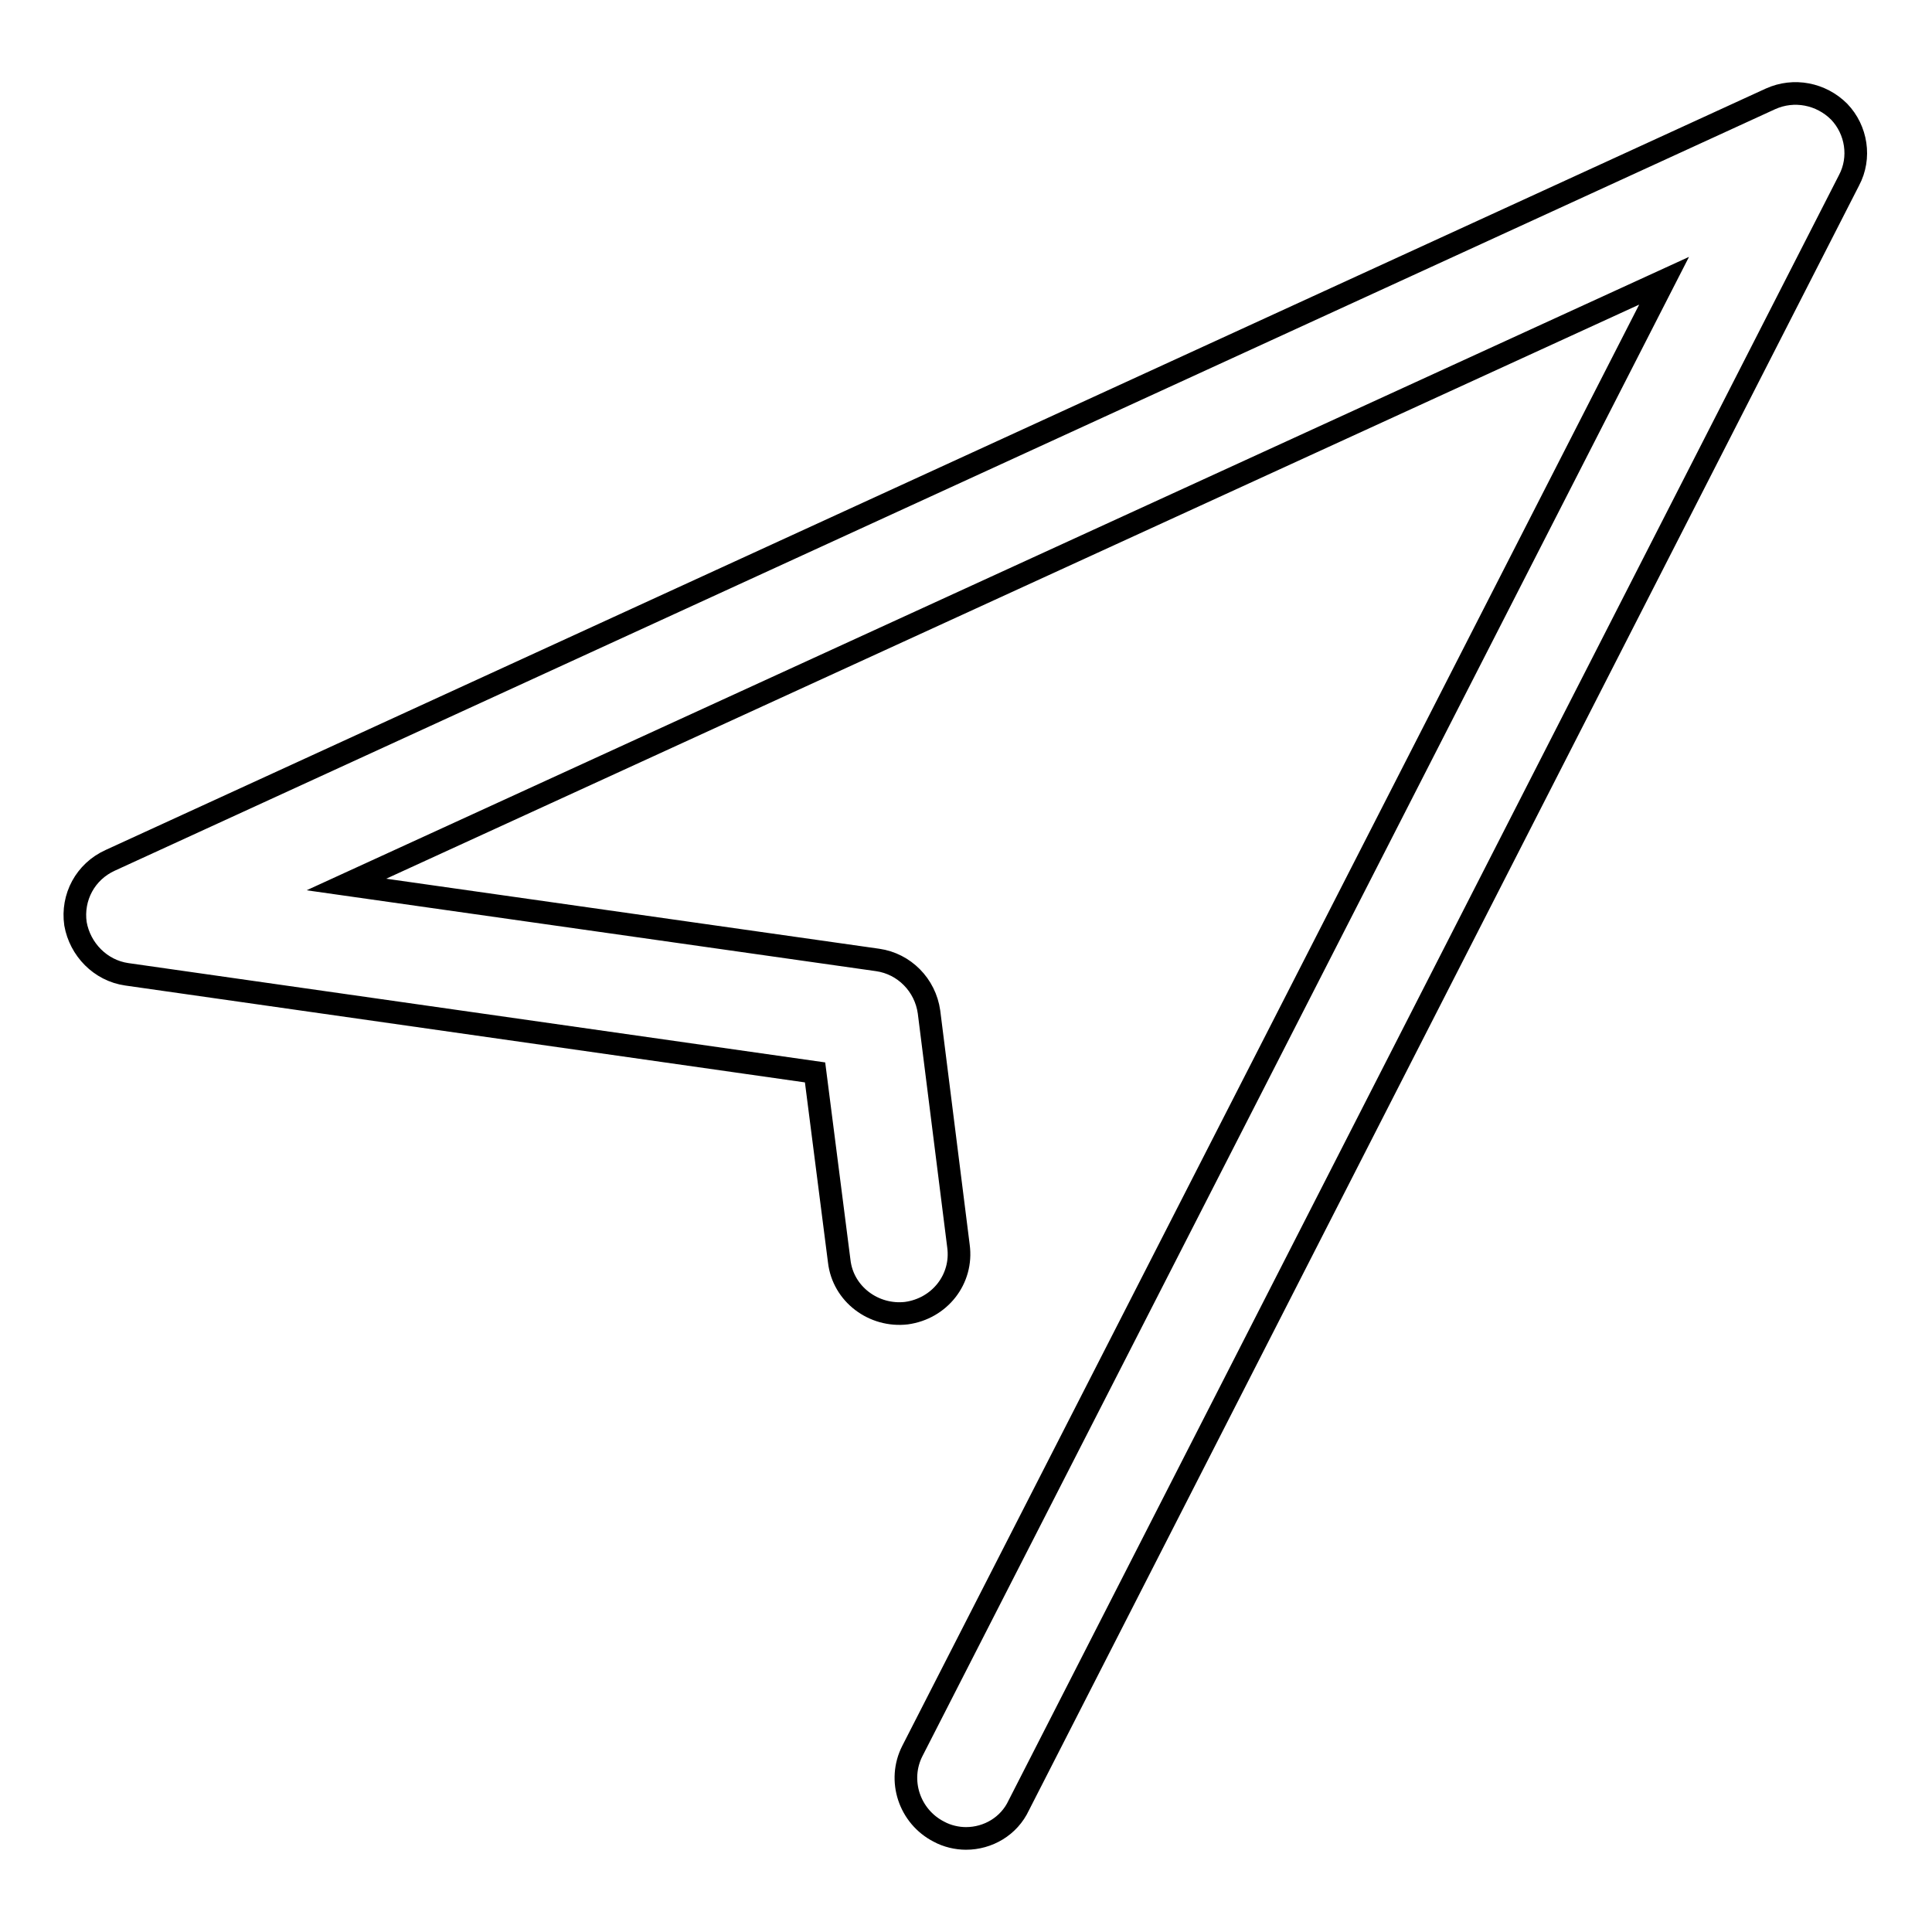
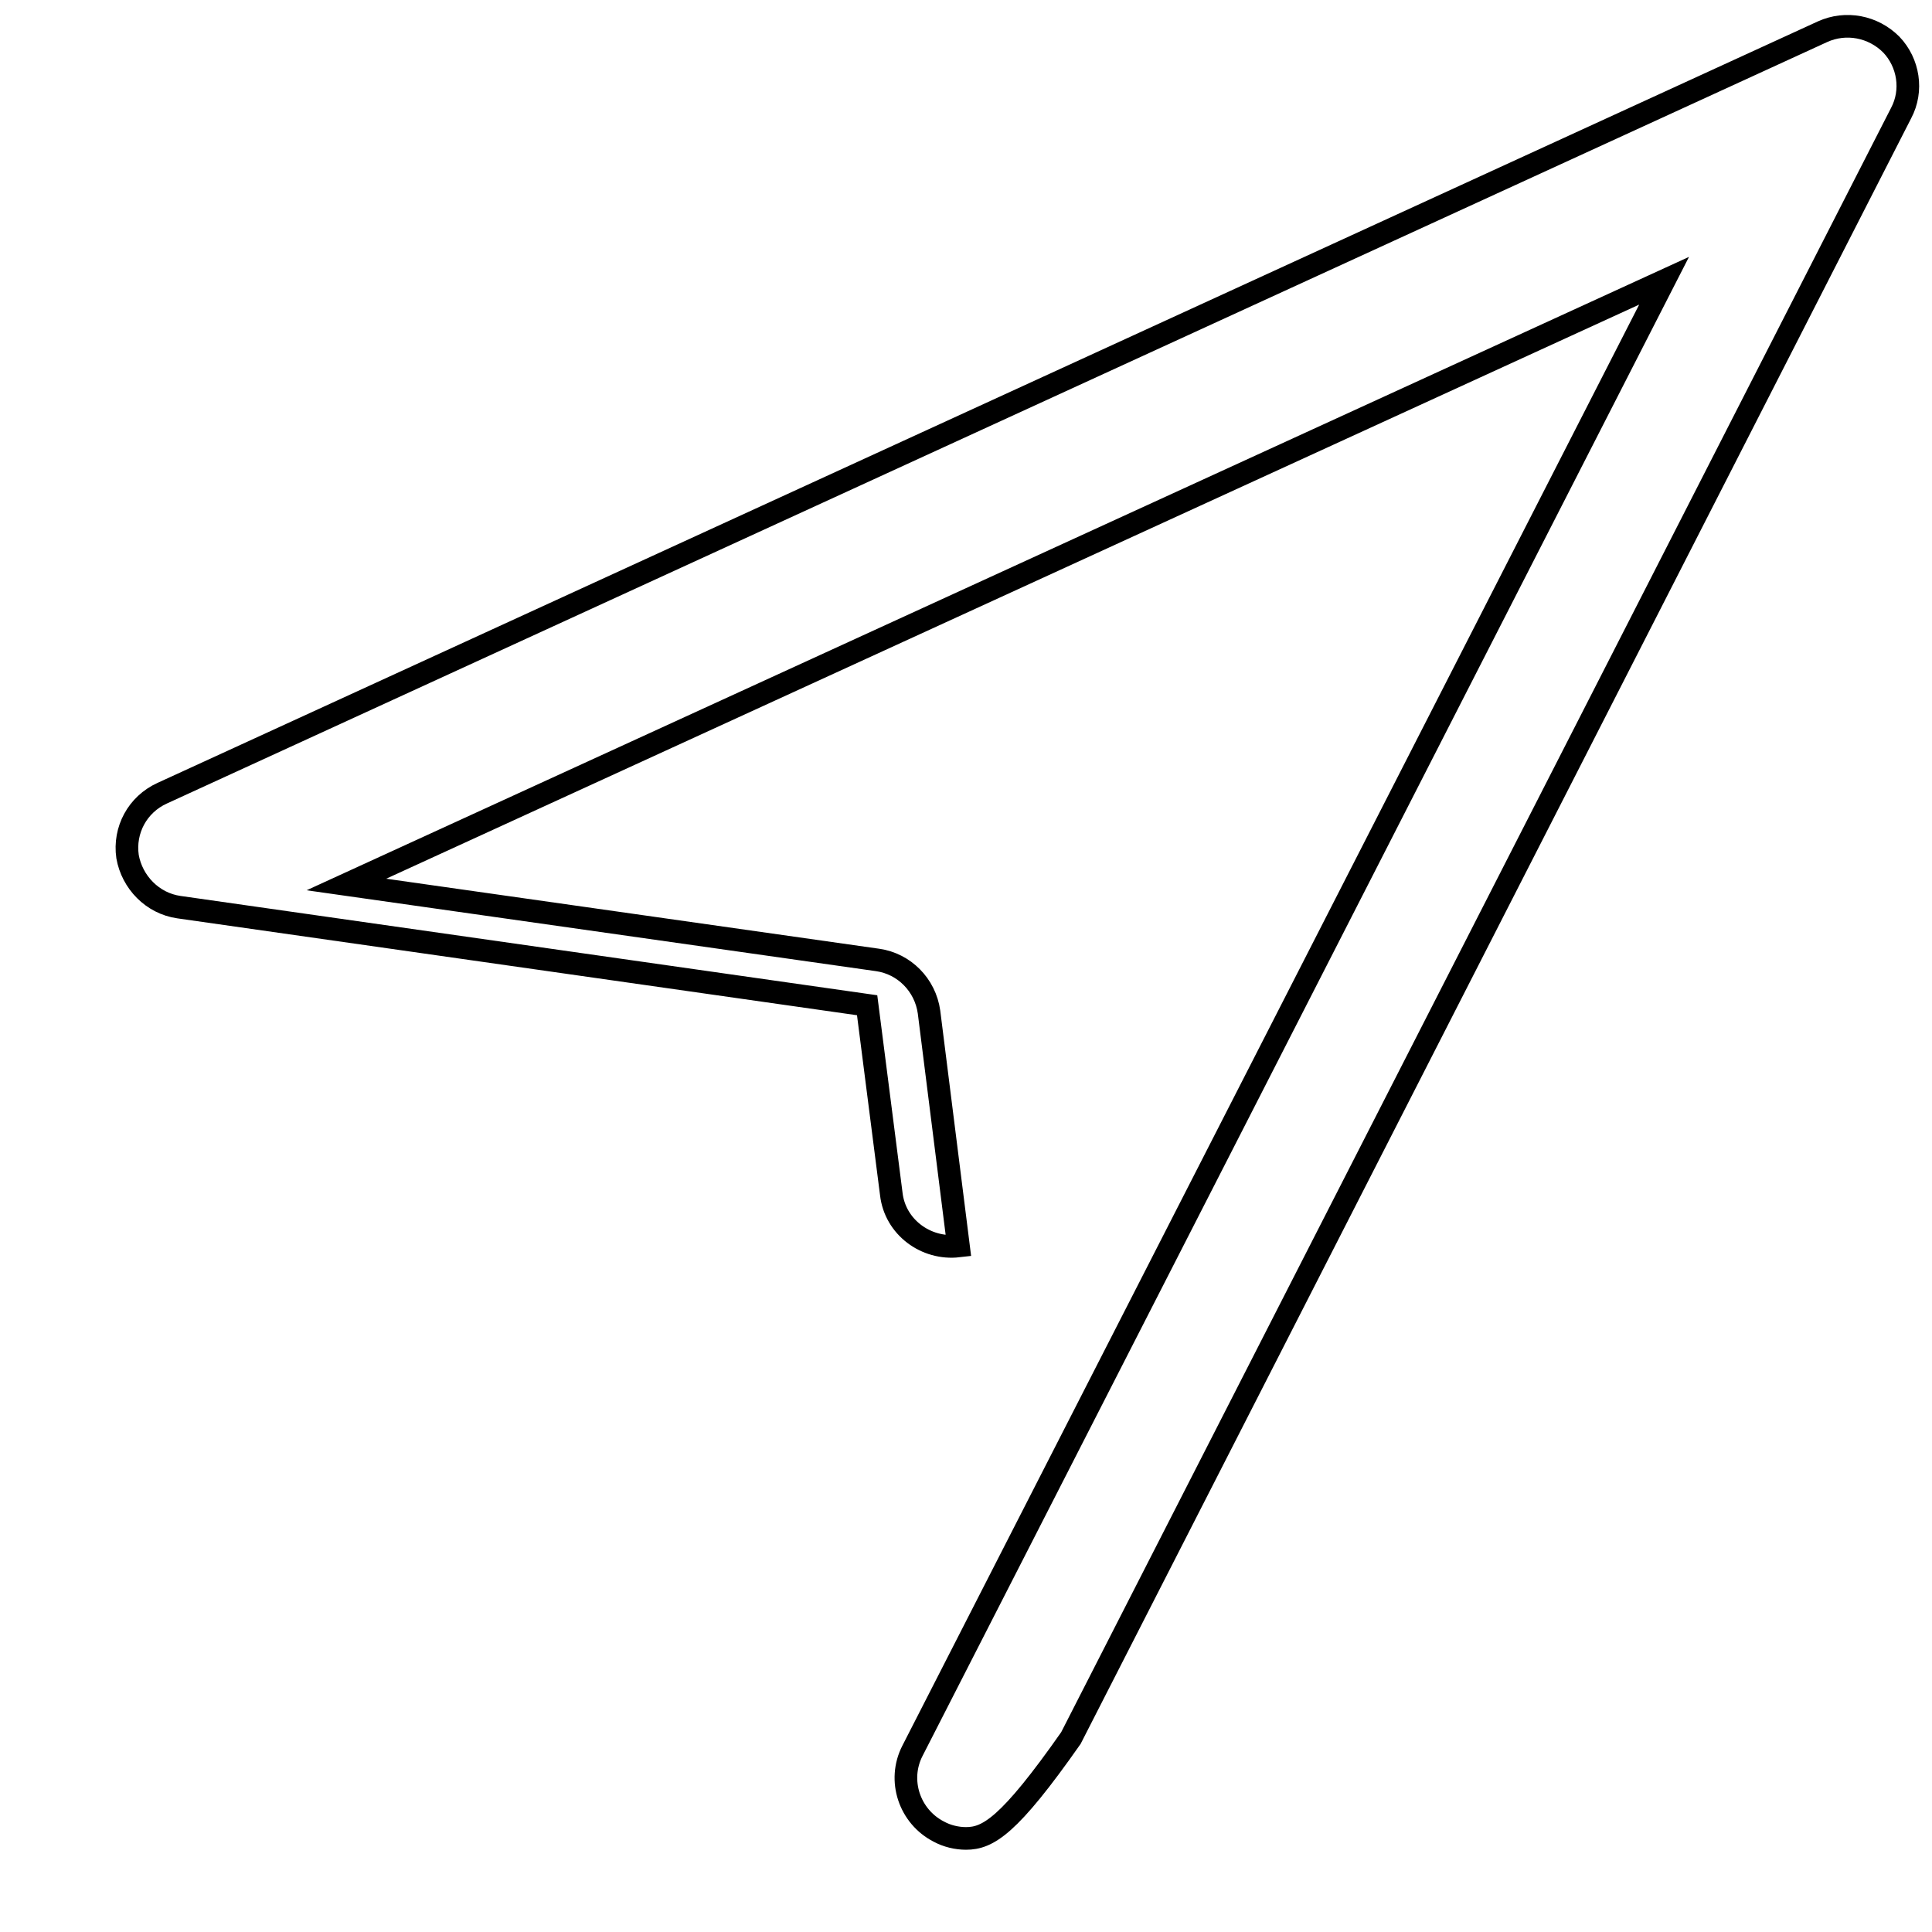
<svg xmlns="http://www.w3.org/2000/svg" version="1.1" x="0px" y="0px" viewBox="0 0 256 256" enable-background="new 0 0 256 256" xml:space="preserve">
  <g>
    <g>
-       <path stroke-width="3" fill-opacity="0" stroke="#000000" d="M128,243.6c-1.2,0-2.5-0.3-3.6-0.9c-3.9-2-5.5-6.8-3.5-10.7l99.6-194.8l-174.6,80l70.4,10c3.5,0.5,6.3,3.3,6.8,6.9l3.9,31c0.6,4.4-2.5,8.3-6.9,8.9c-4.3,0.5-8.4-2.5-8.9-6.9l-3.2-25l-91.2-13c-3.5-0.5-6.2-3.3-6.8-6.7c-0.5-3.5,1.3-6.9,4.6-8.4l220-100.9c3.1-1.4,6.7-0.7,9.1,1.7c2.3,2.4,2.9,6.1,1.3,9.1l-110,215.3C133.7,242,130.9,243.6,128,243.6L128,243.6z" />
+       <path stroke-width="3" fill-opacity="0" stroke="#000000" d="M128,243.6c-1.2,0-2.5-0.3-3.6-0.9c-3.9-2-5.5-6.8-3.5-10.7l99.6-194.8l-174.6,80l70.4,10c3.5,0.5,6.3,3.3,6.8,6.9l3.9,31c-4.3,0.5-8.4-2.5-8.9-6.9l-3.2-25l-91.2-13c-3.5-0.5-6.2-3.3-6.8-6.7c-0.5-3.5,1.3-6.9,4.6-8.4l220-100.9c3.1-1.4,6.7-0.7,9.1,1.7c2.3,2.4,2.9,6.1,1.3,9.1l-110,215.3C133.7,242,130.9,243.6,128,243.6L128,243.6z" />
    </g>
  </g>
</svg>